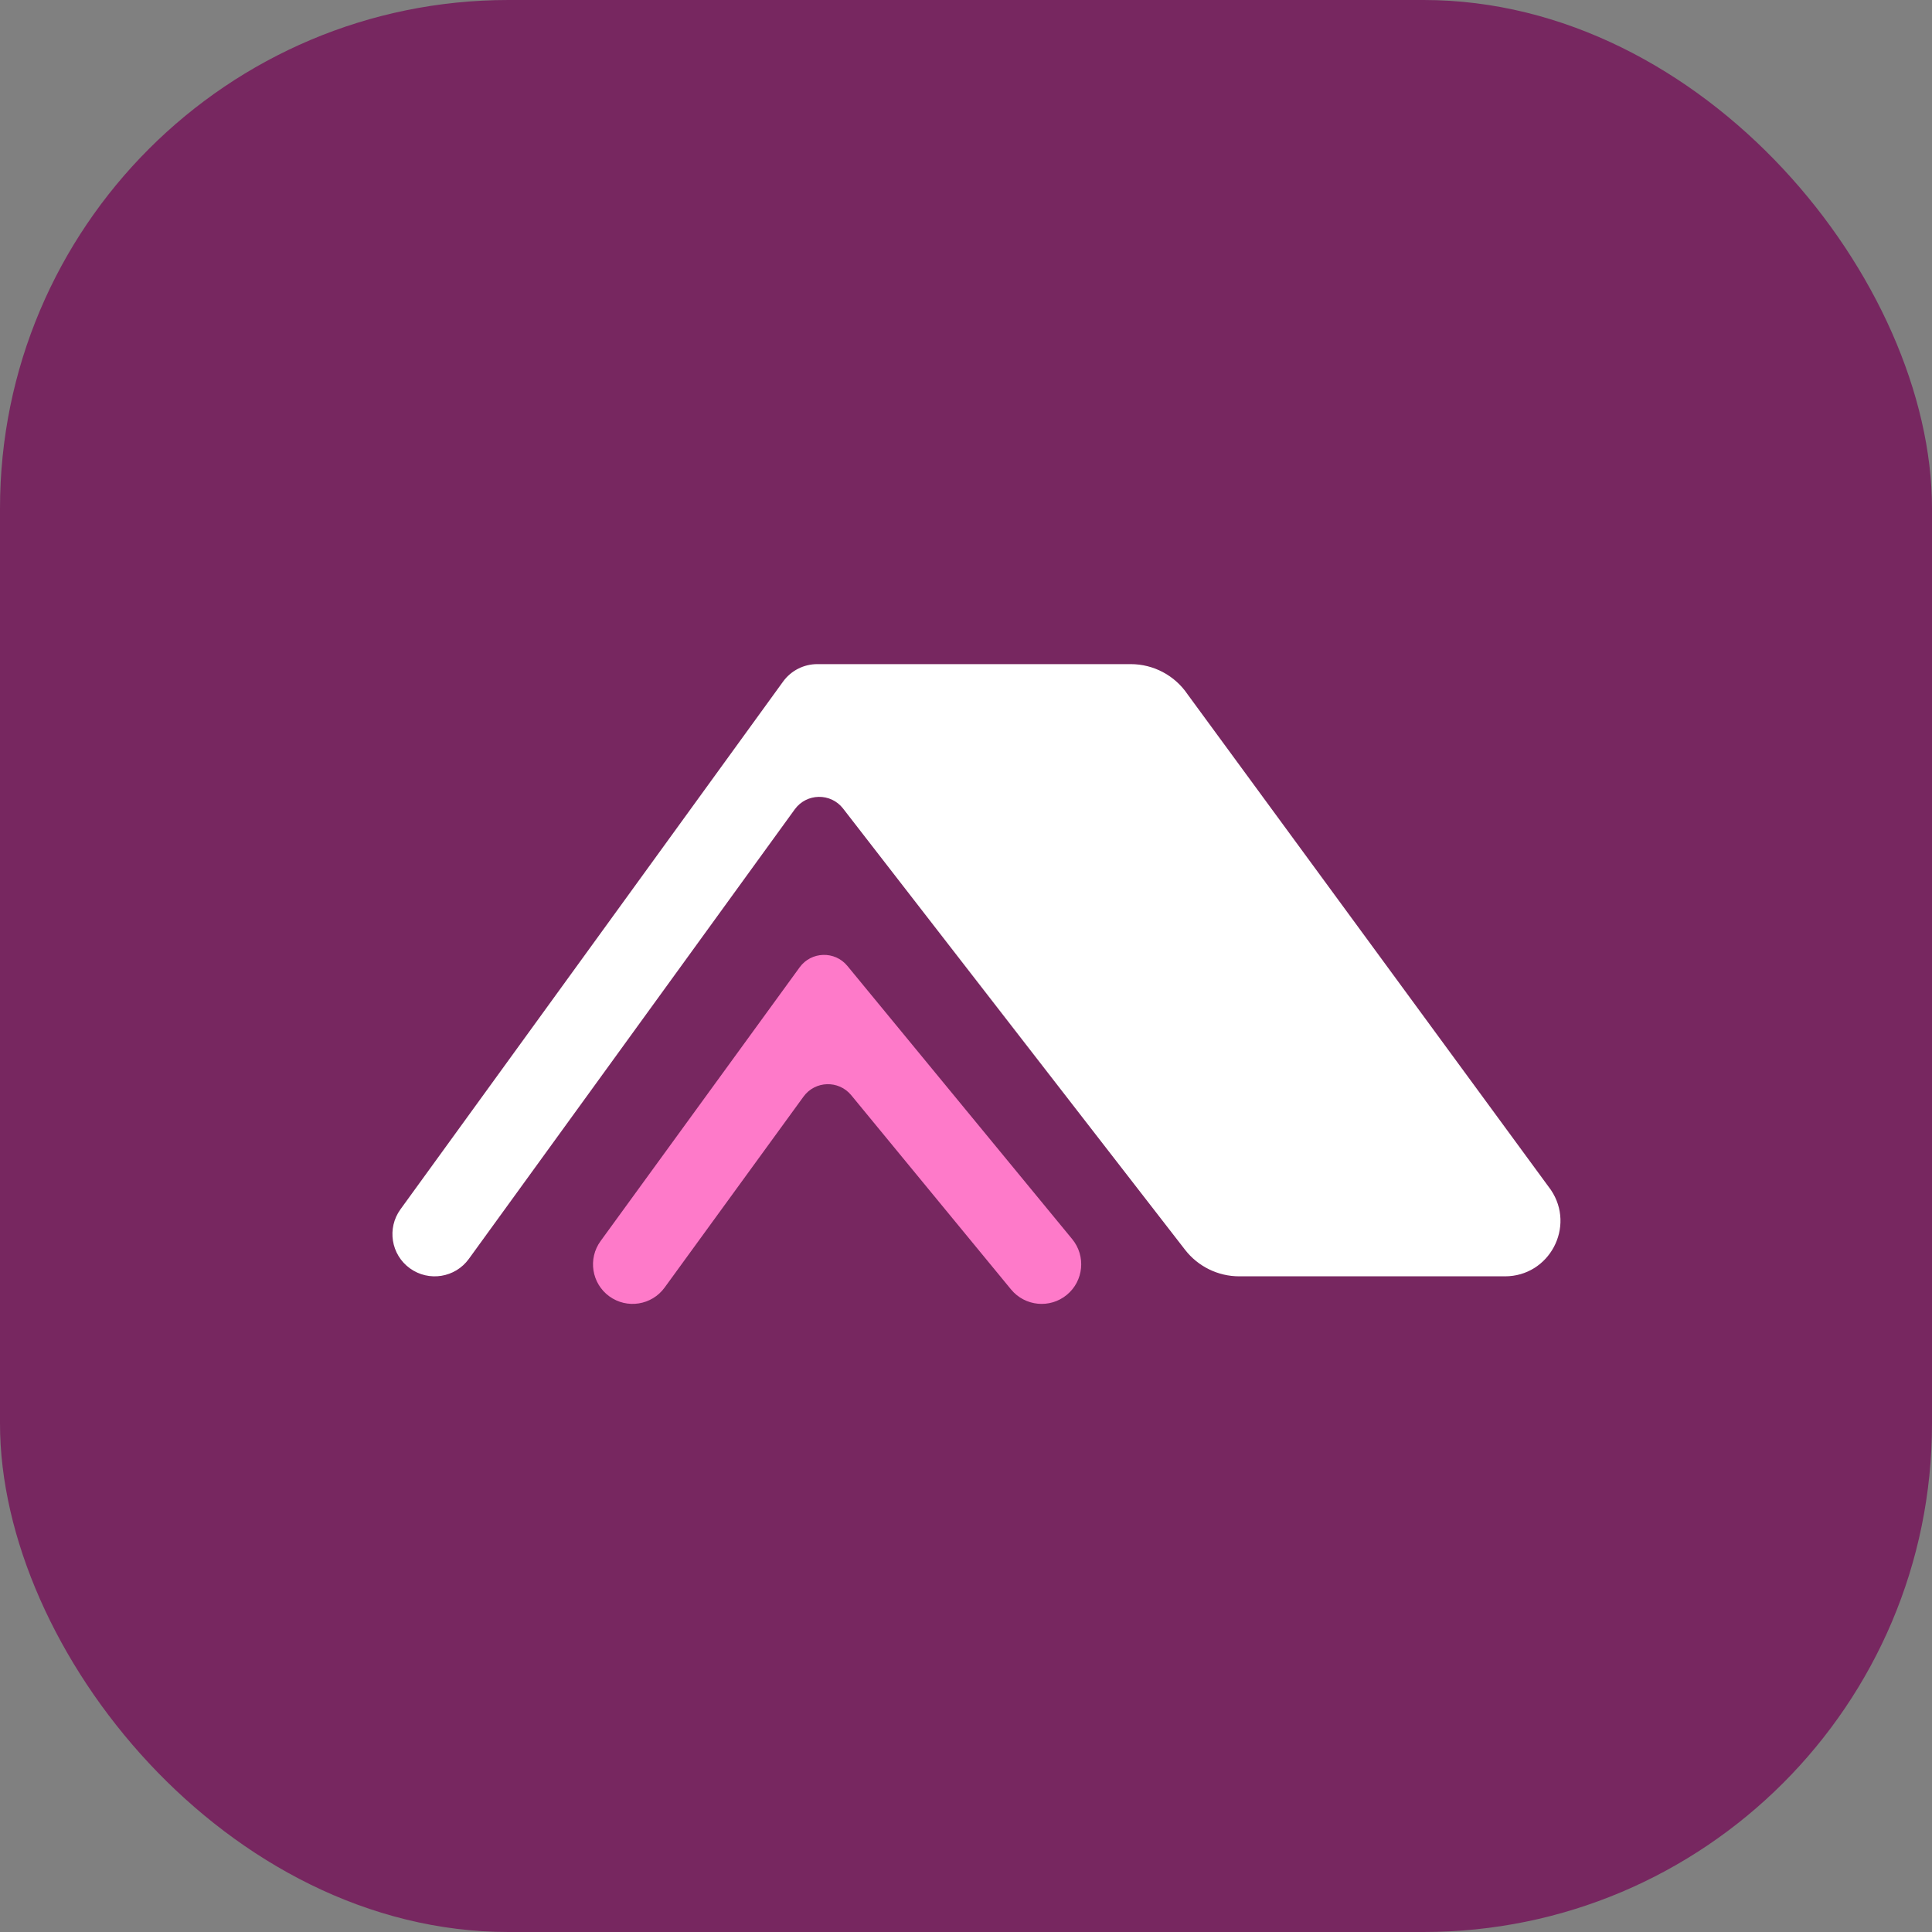
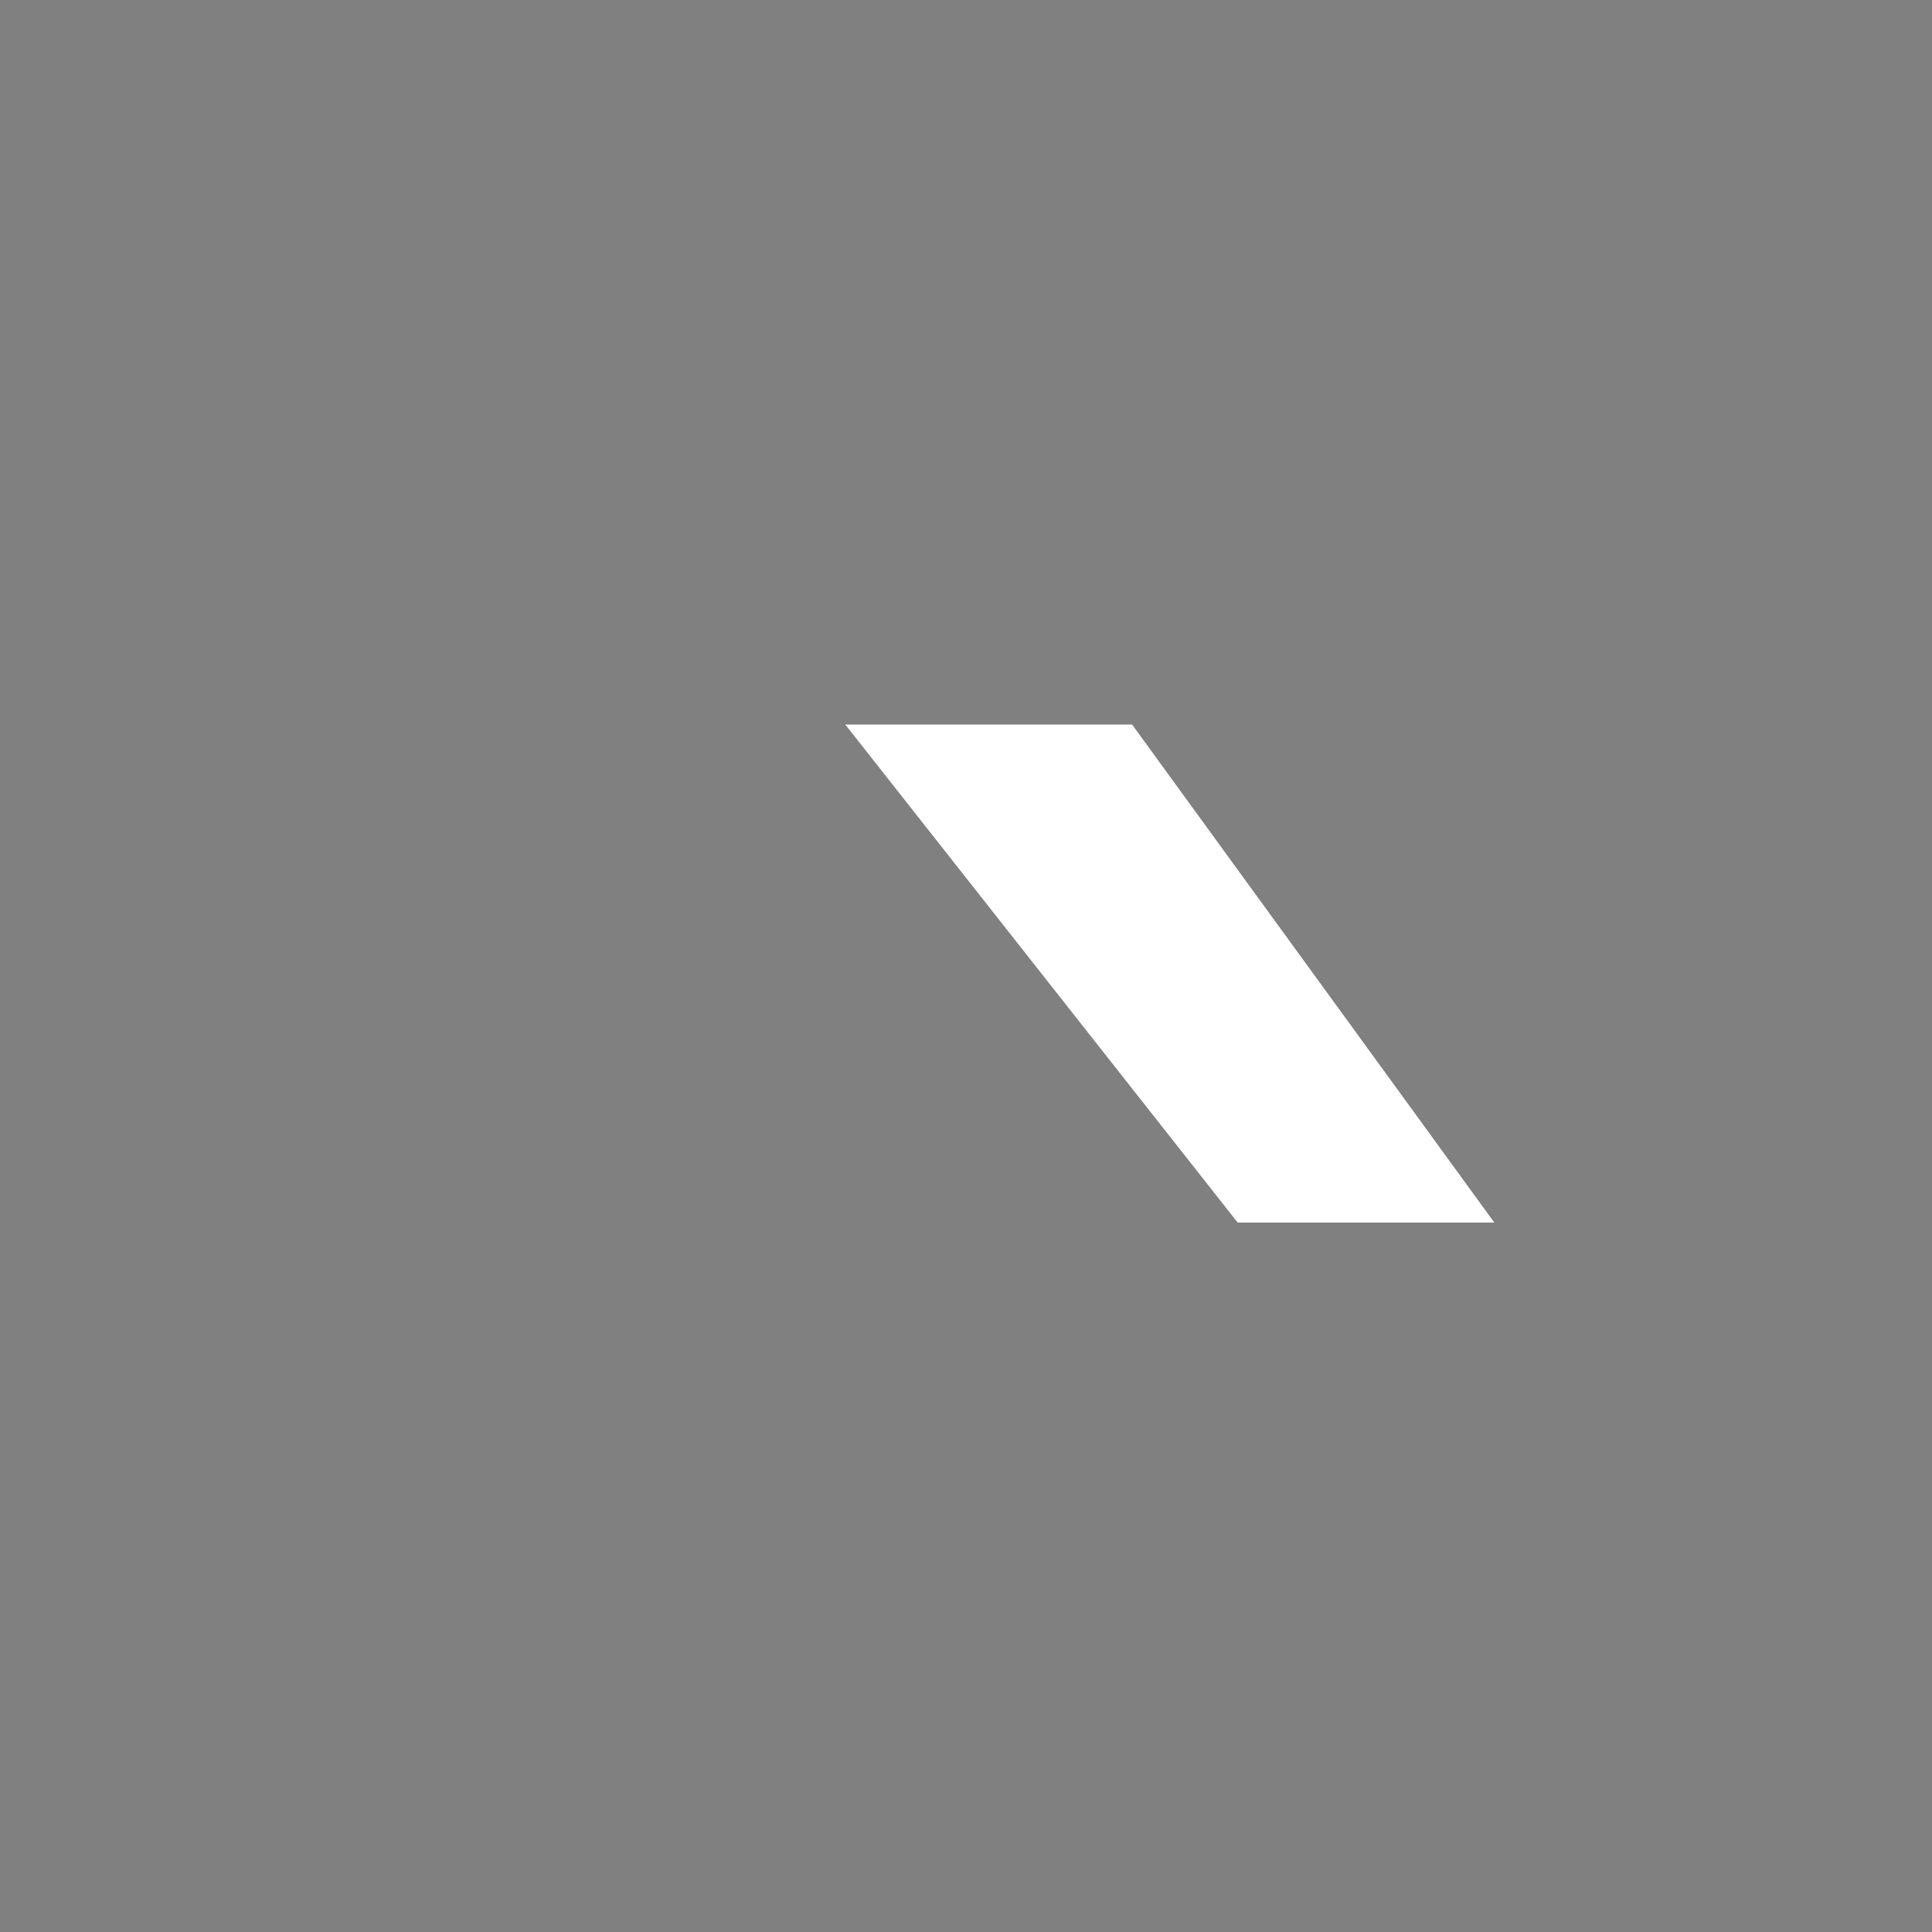
<svg xmlns="http://www.w3.org/2000/svg" width="40" height="40" viewBox="0 0 40 40" fill="none">
  <rect x="0" y="0" width="40" height="40" fill="#808080" stroke="none" />
-   <rect width="40" height="40" rx="10.526" fill="#772760" />
-   <path fill-rule="evenodd" clip-rule="evenodd" d="M16.213 14.111C16.378 13.884 16.641 13.75 16.921 13.75H23.411C23.883 13.75 24.324 13.985 24.588 14.376L32.11 24.636C32.624 25.398 32.078 26.425 31.159 26.425H25.657C25.218 26.425 24.804 26.222 24.535 25.875L17.455 16.74C17.2 16.411 16.7 16.419 16.455 16.756L9.707 26.064C9.424 26.455 8.877 26.542 8.486 26.259C8.095 25.976 8.008 25.429 8.291 25.038L16.213 14.111ZM18.705 15.498H23.237L30.028 24.677H25.818L18.705 15.498Z" fill="white" />
  <path d="M25.625 25.312L17.5 15H23.438L30.938 25.312H25.625Z" fill="white" />
-   <path fill-rule="evenodd" clip-rule="evenodd" d="M16.556 20.027C16.796 19.697 17.284 19.682 17.544 19.998L22.199 25.655C22.486 26.005 22.436 26.521 22.087 26.809C21.737 27.097 21.221 27.046 20.933 26.697L17.624 22.675C17.364 22.359 16.876 22.374 16.636 22.704L13.76 26.658C13.494 27.024 12.981 27.105 12.615 26.839C12.249 26.573 12.168 26.06 12.435 25.694L16.556 20.027Z" fill="#FE7AC9" />
</svg>